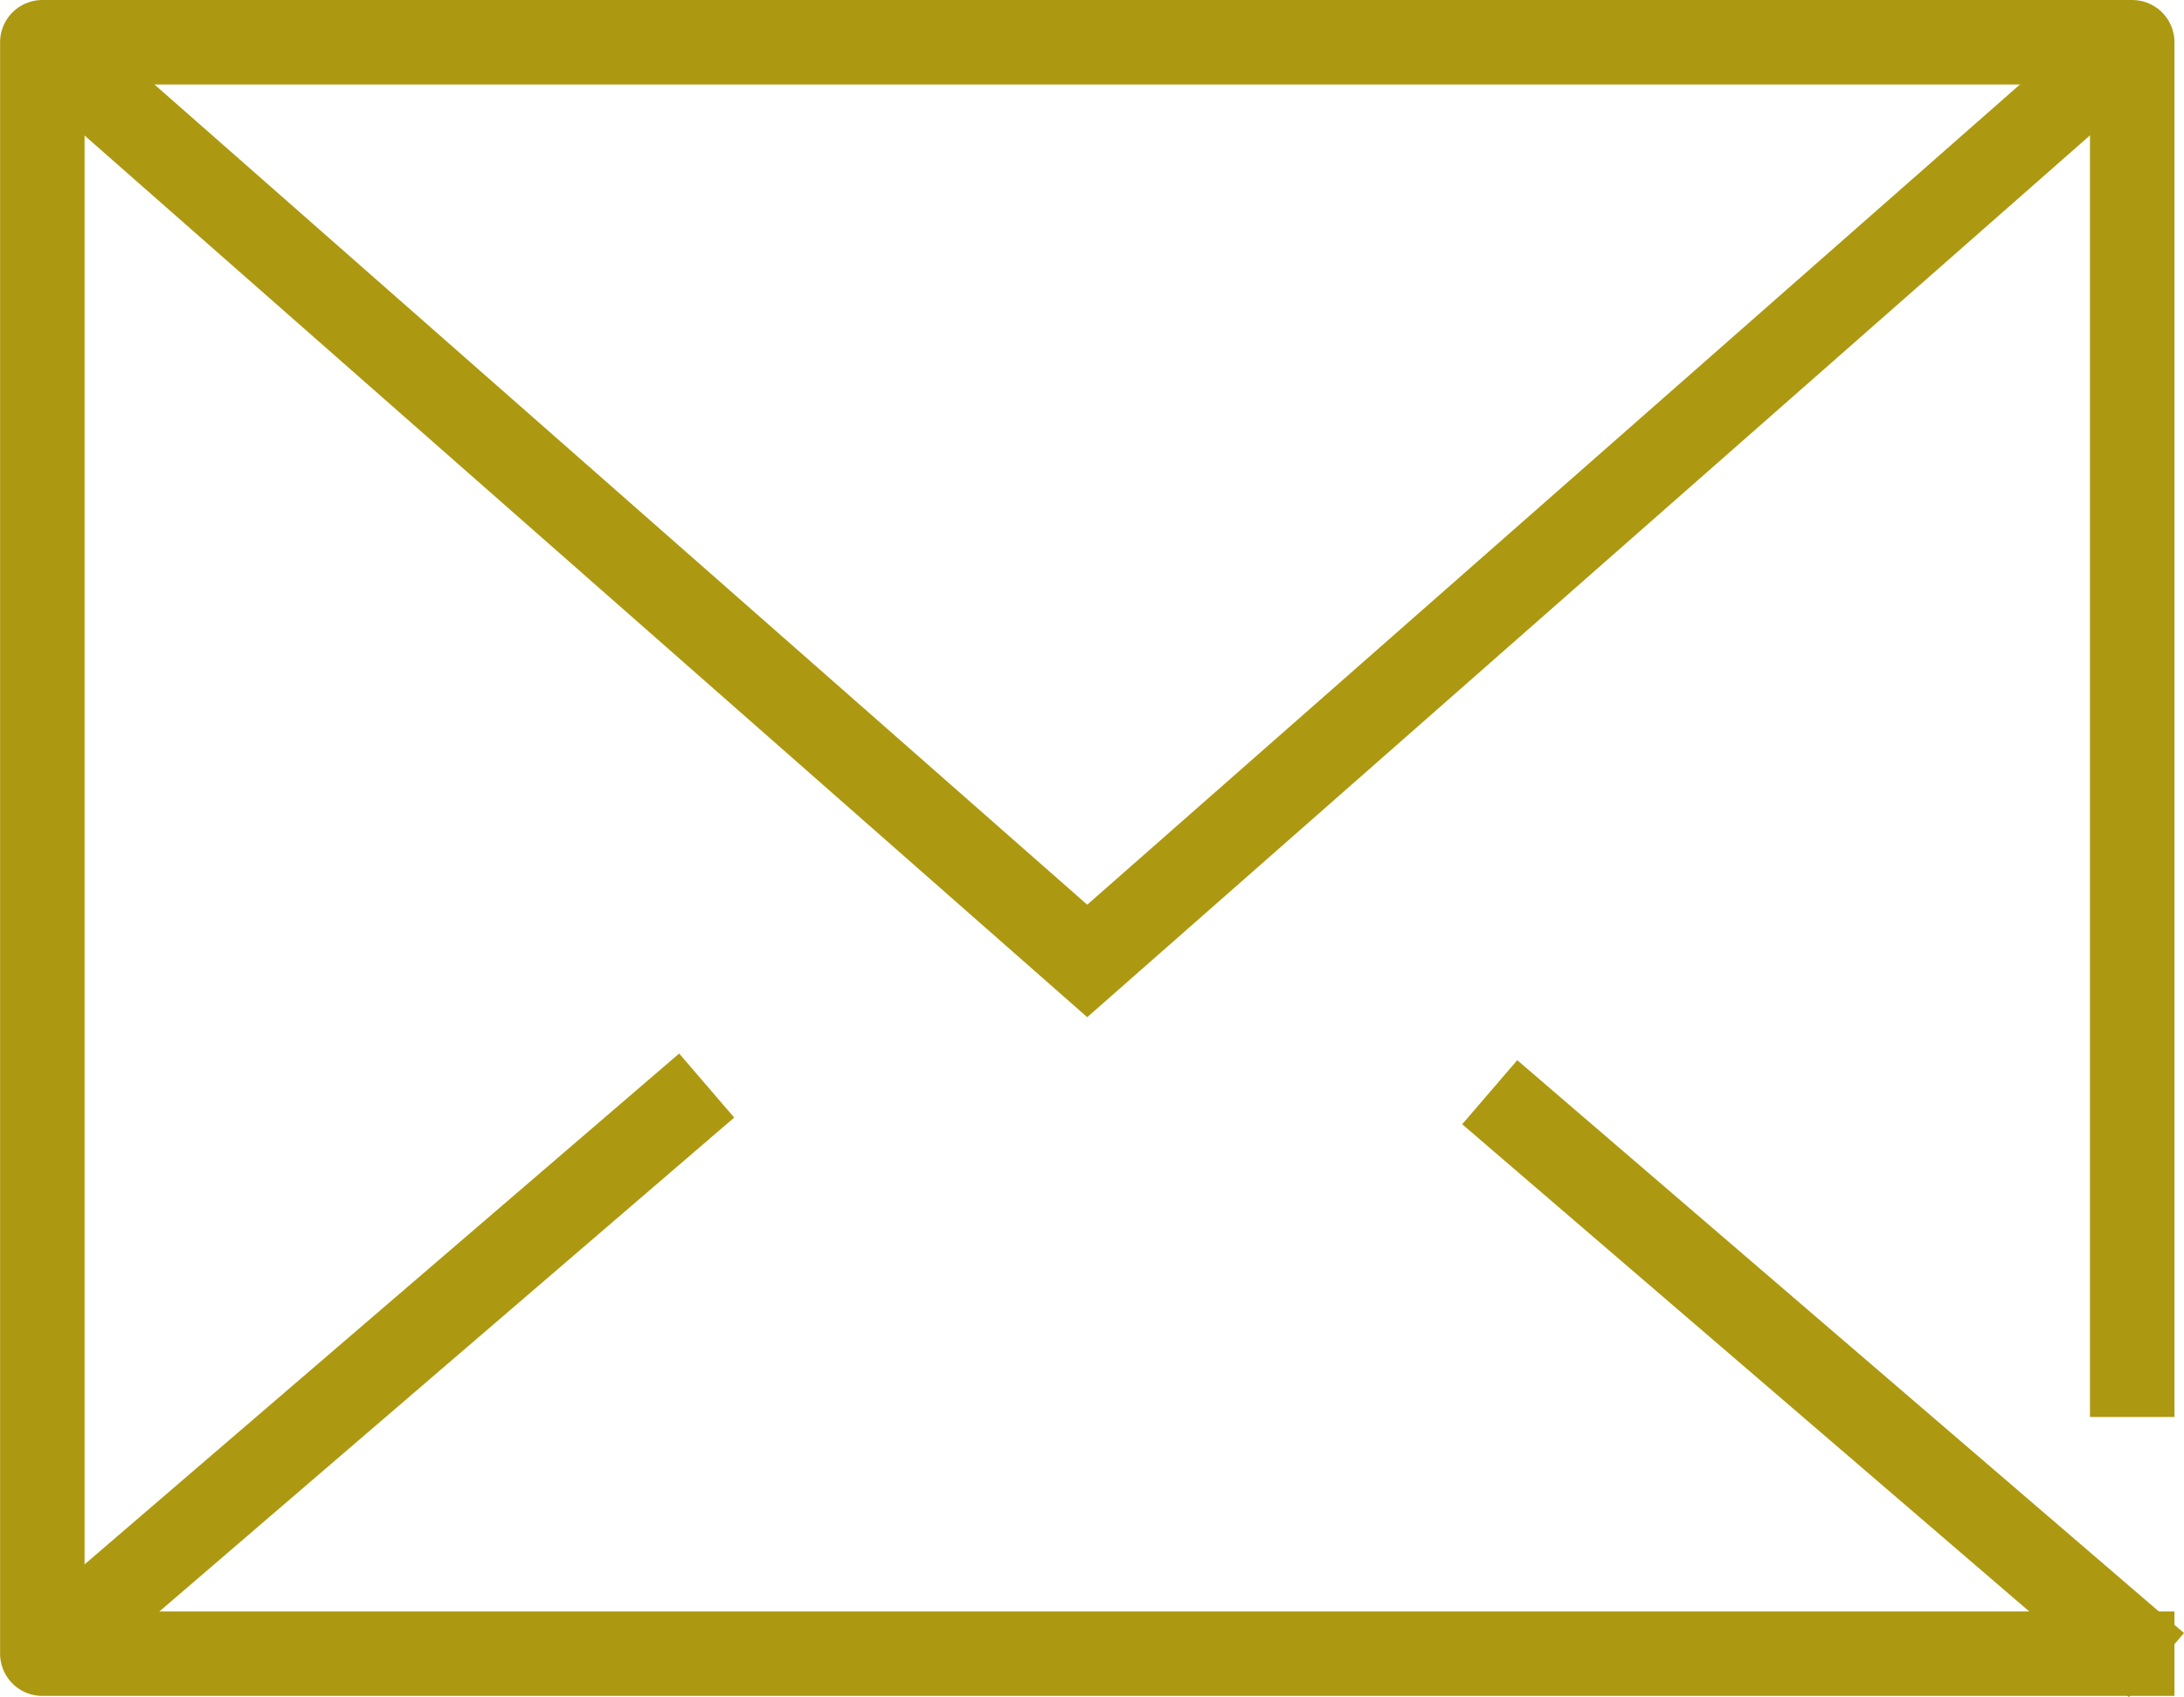
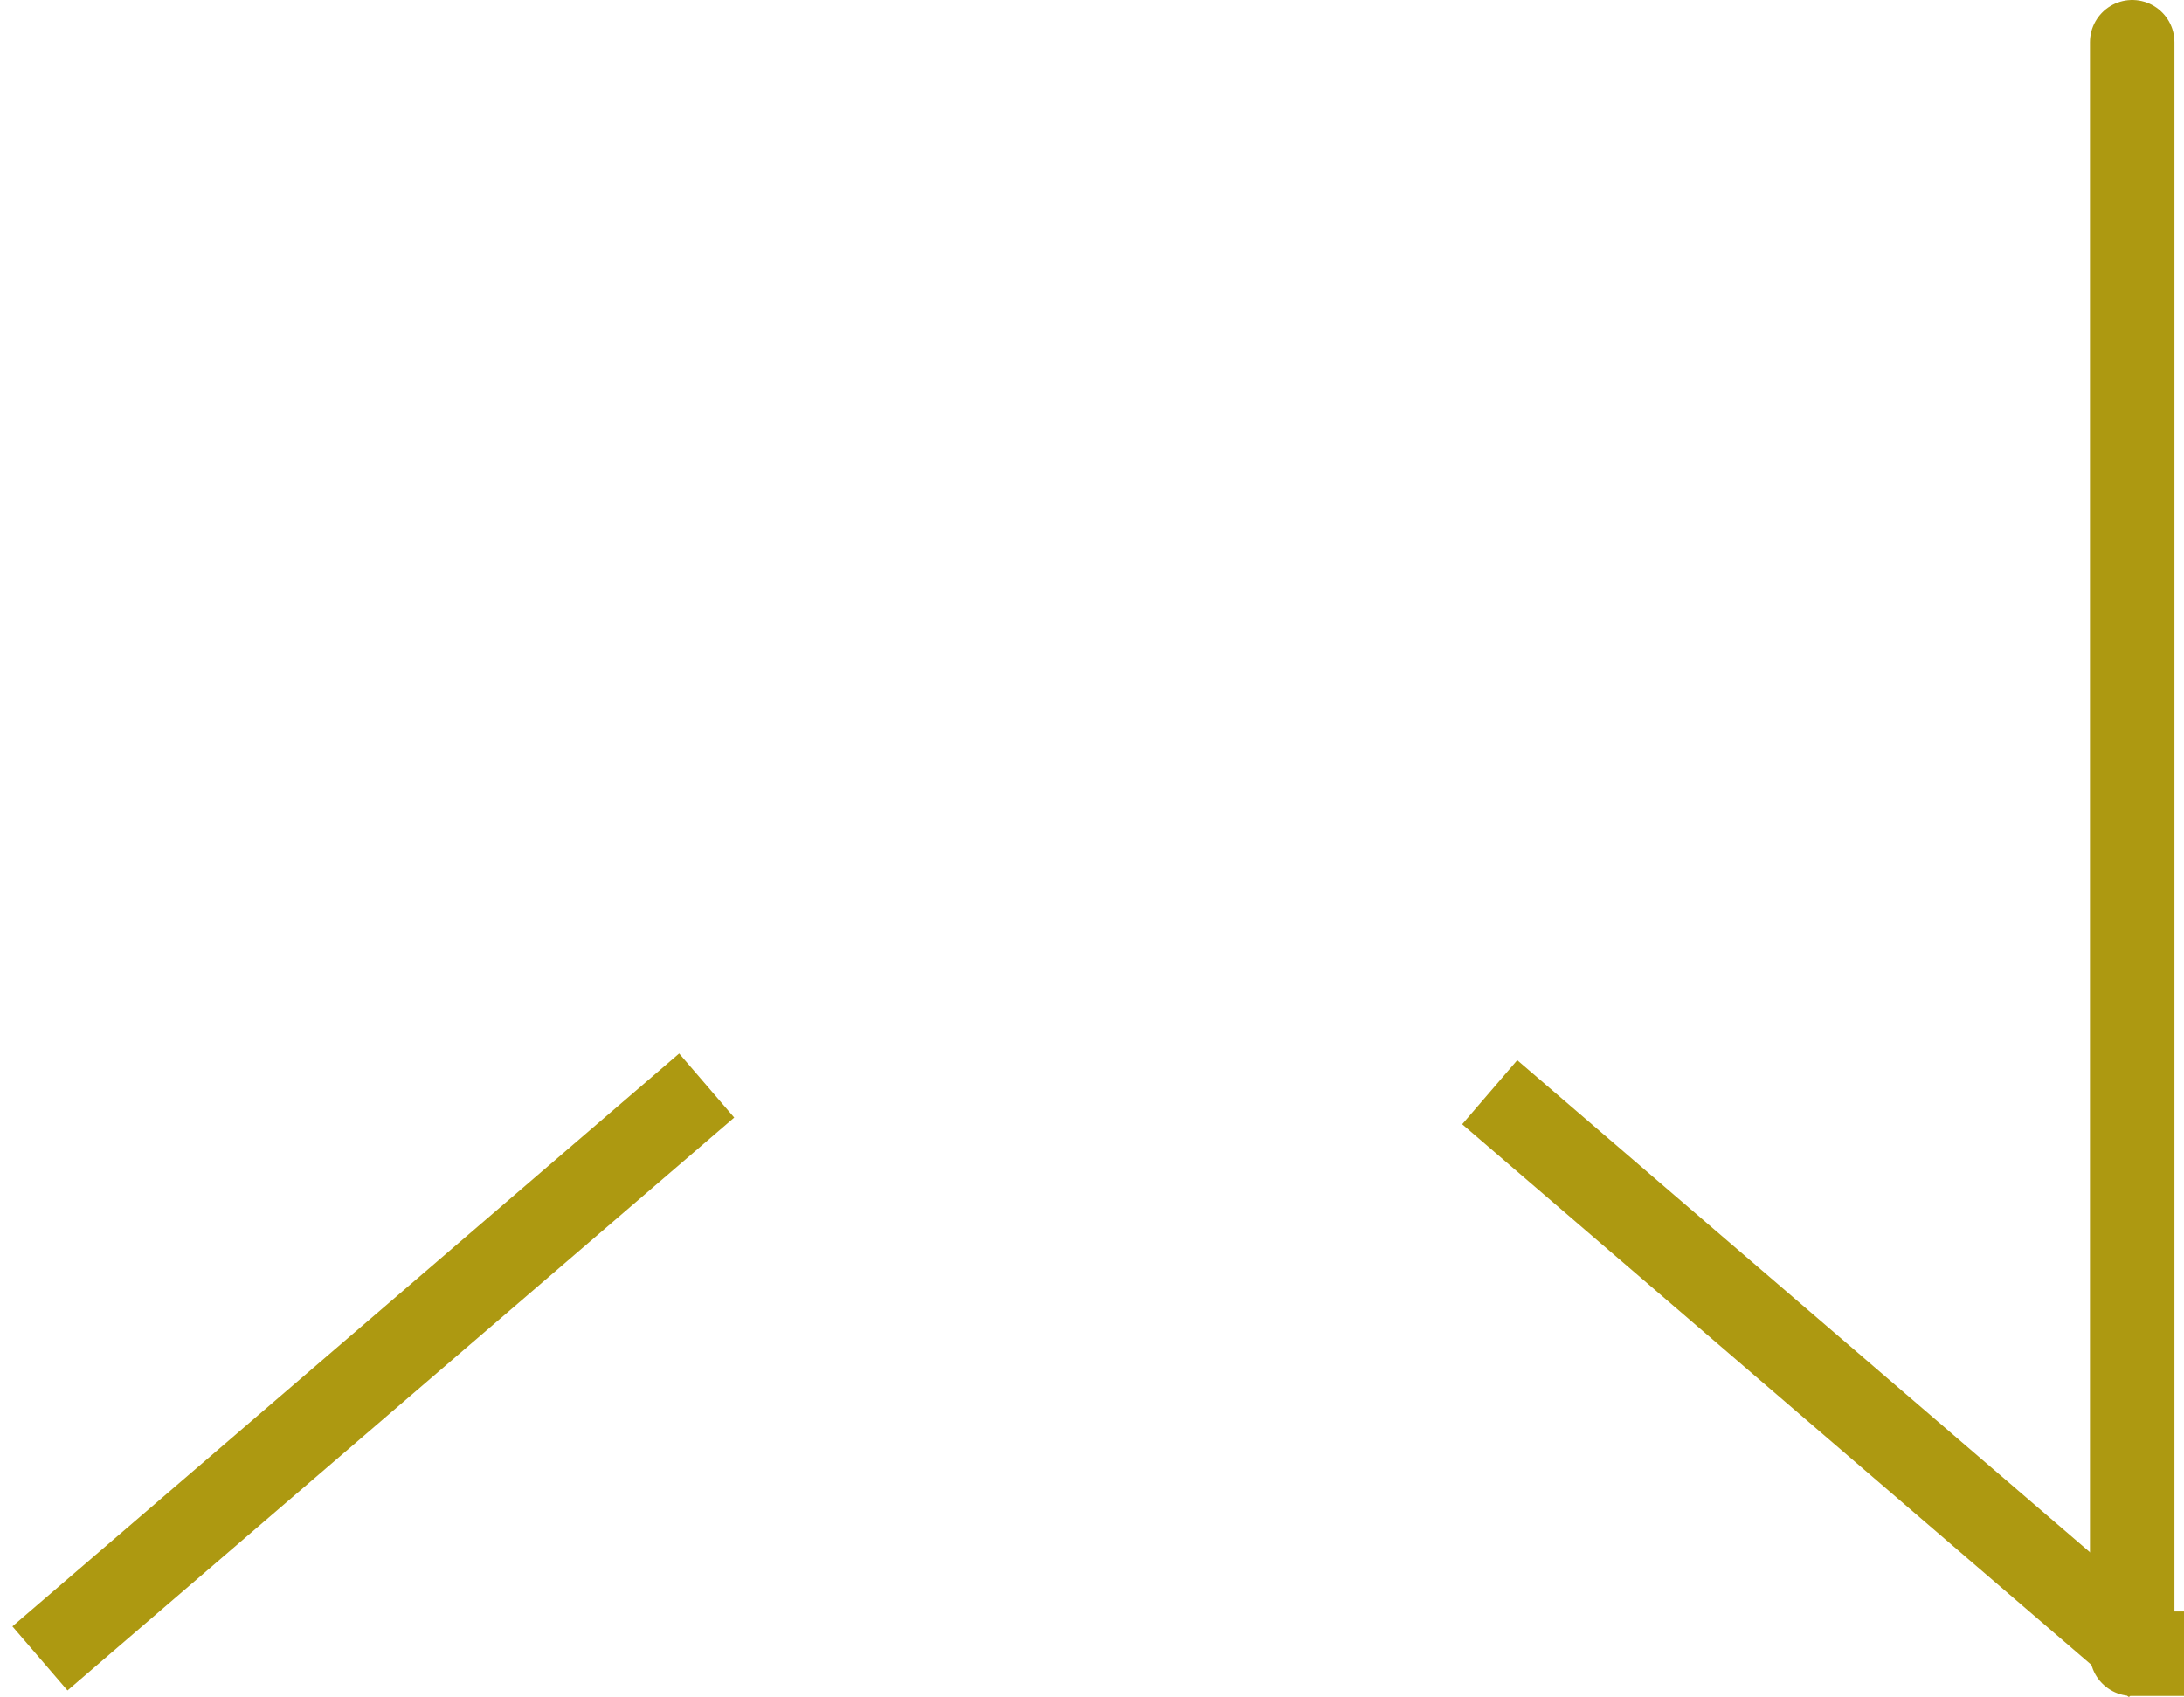
<svg xmlns="http://www.w3.org/2000/svg" width="25.849" height="20.091" viewBox="0 0 25.849 20.091">
  <g data-name="Grupo 9374">
    <g data-name="Grupo 9375">
-       <path data-name="Trazado 13570" d="M25.235 16.275V.5H.5v19.077h24.735" transform="translate(.001)" style="stroke-linejoin:round;fill:none;stroke:#ad9911;stroke-linecap:square" />
-       <path data-name="Trazado 13571" d="m1.163 1.079 12.086 10.63 12.085-10.63" transform="translate(-.381 -.333)" style="stroke-miterlimit:10;fill:none;stroke:#ad9911;stroke-linecap:square" />
+       <path data-name="Trazado 13570" d="M25.235 16.275V.5v19.077h24.735" transform="translate(.001)" style="stroke-linejoin:round;fill:none;stroke:#ad9911;stroke-linecap:square" />
      <path data-name="Línea 1368" transform="translate(.852 13.177)" style="stroke-miterlimit:10;fill:none;stroke:#ad9911;stroke-linecap:square" d="M7.133 0 0 6.13" />
      <path data-name="Línea 1369" transform="translate(18.011 13.256)" style="stroke-miterlimit:10;fill:none;stroke:#ad9911;stroke-linecap:square" d="M7.133 6.13 0 0" />
    </g>
  </g>
</svg>